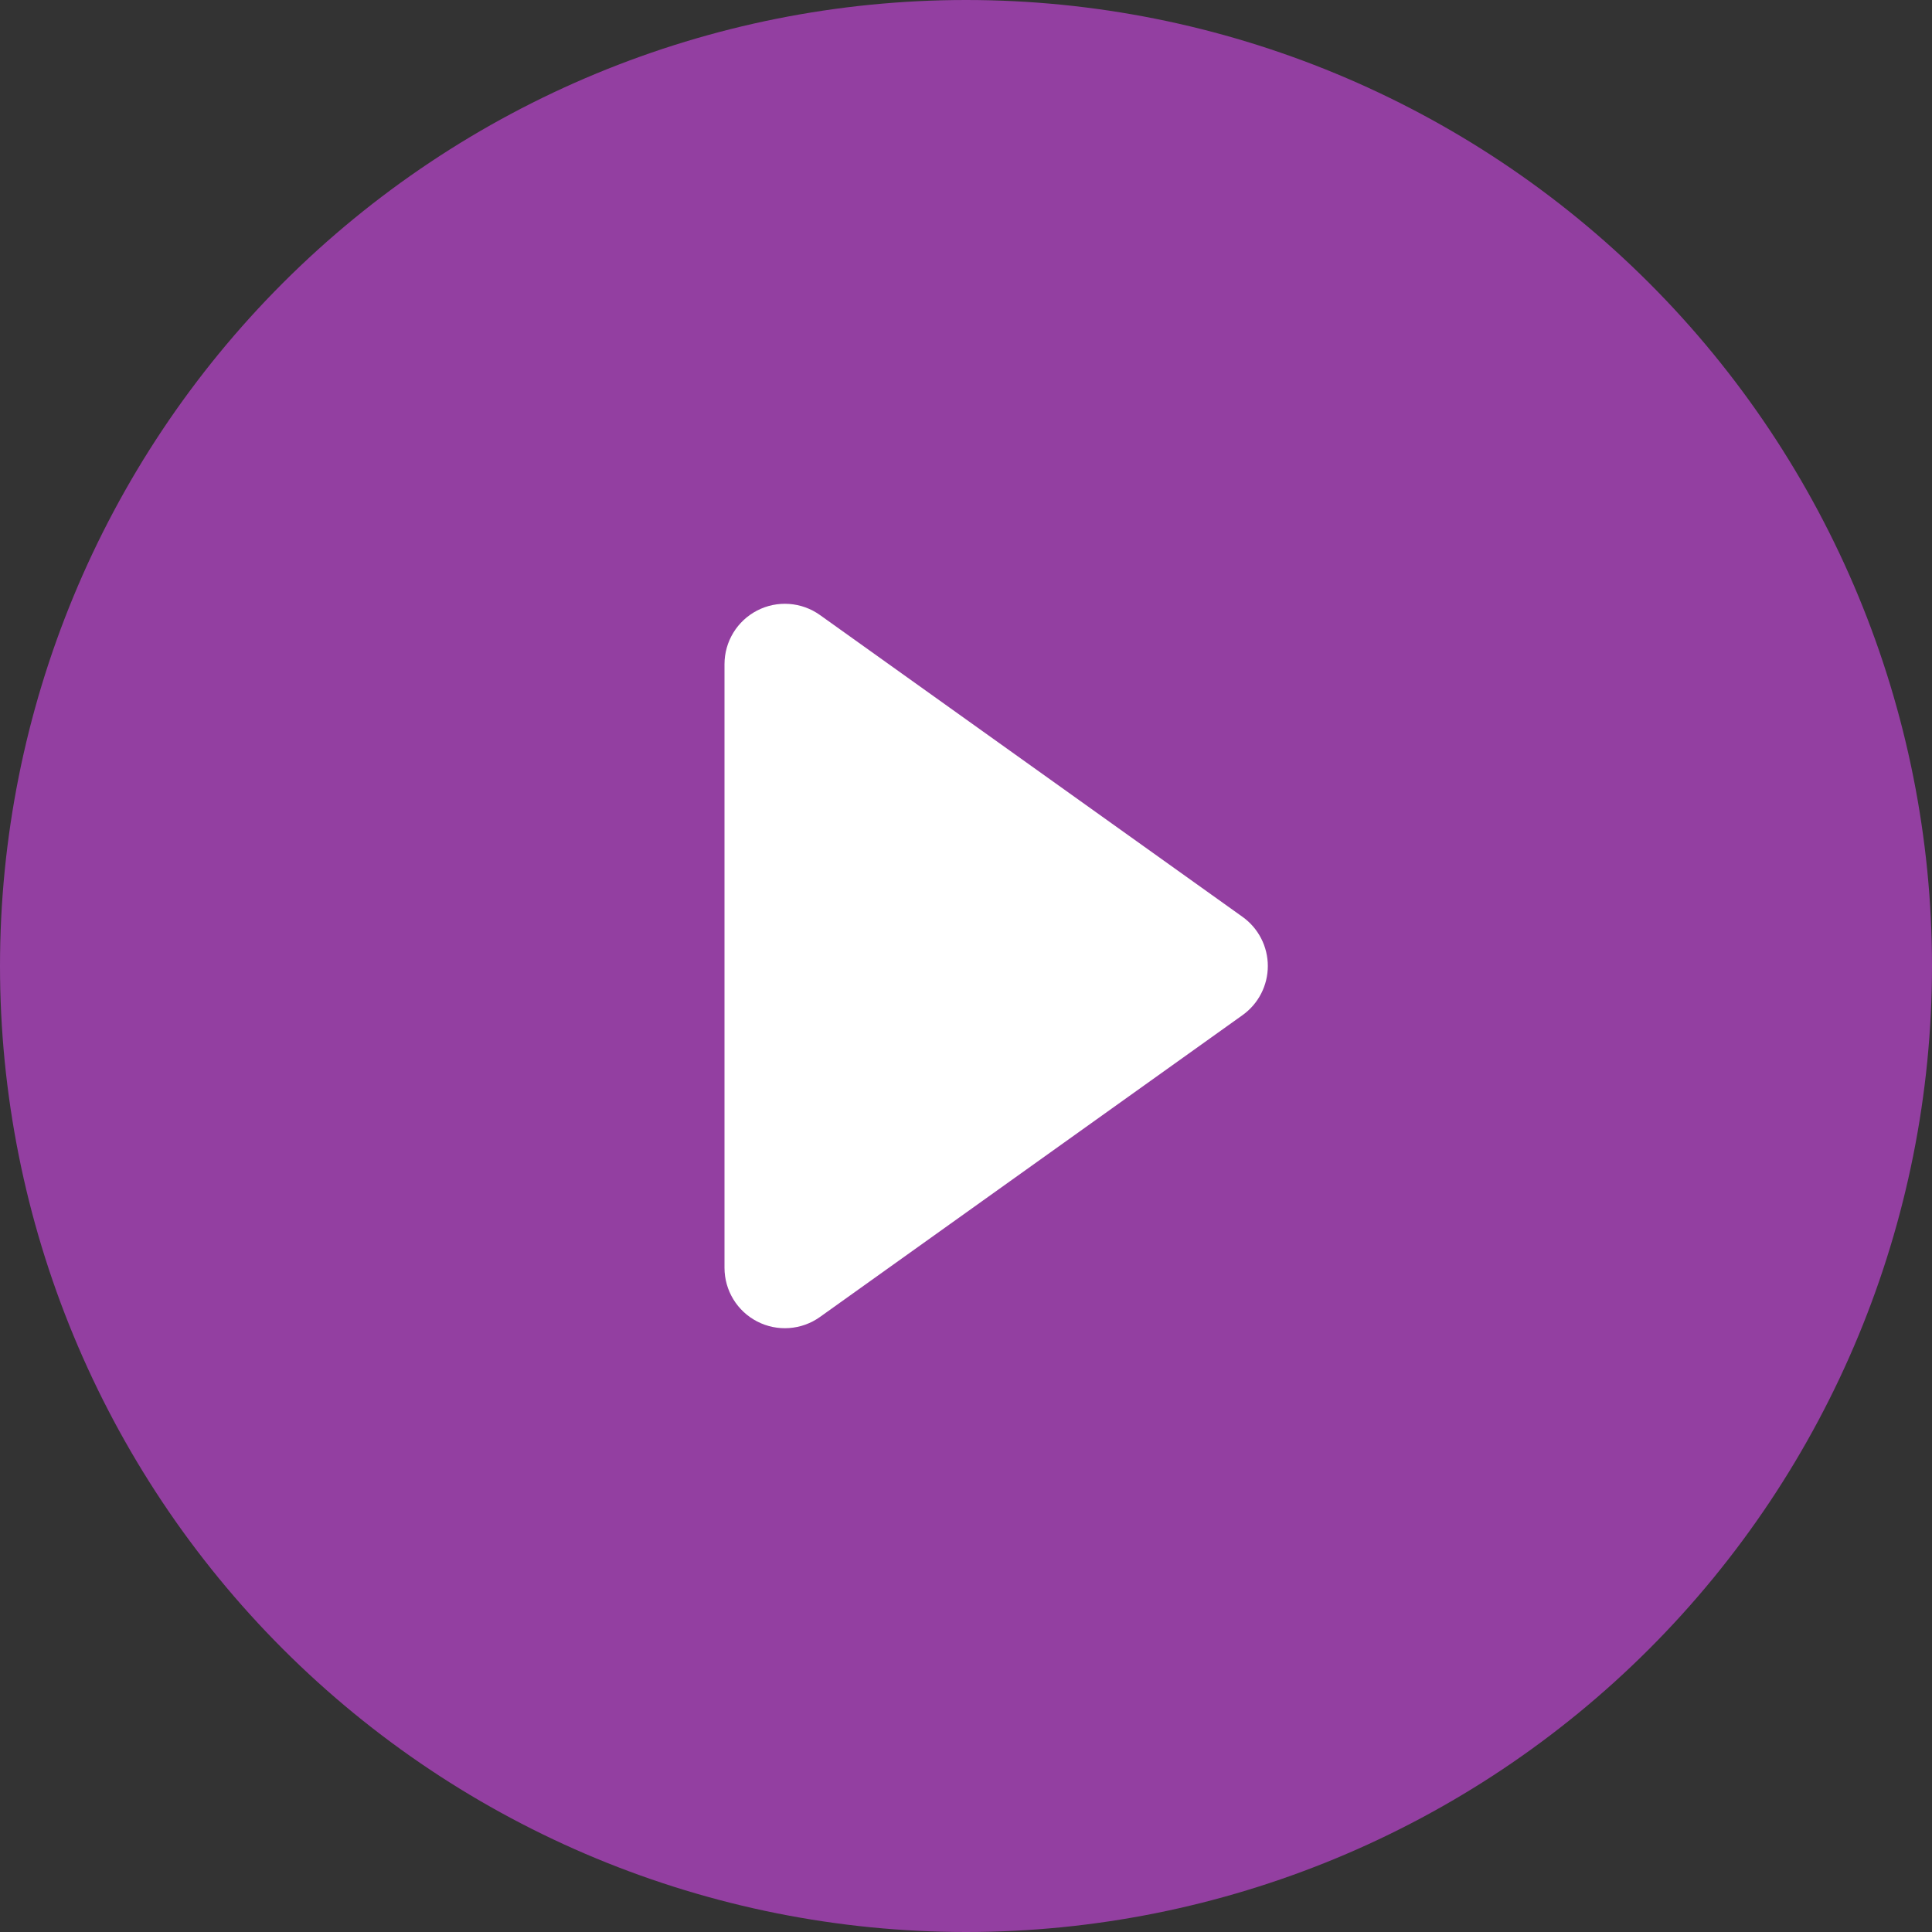
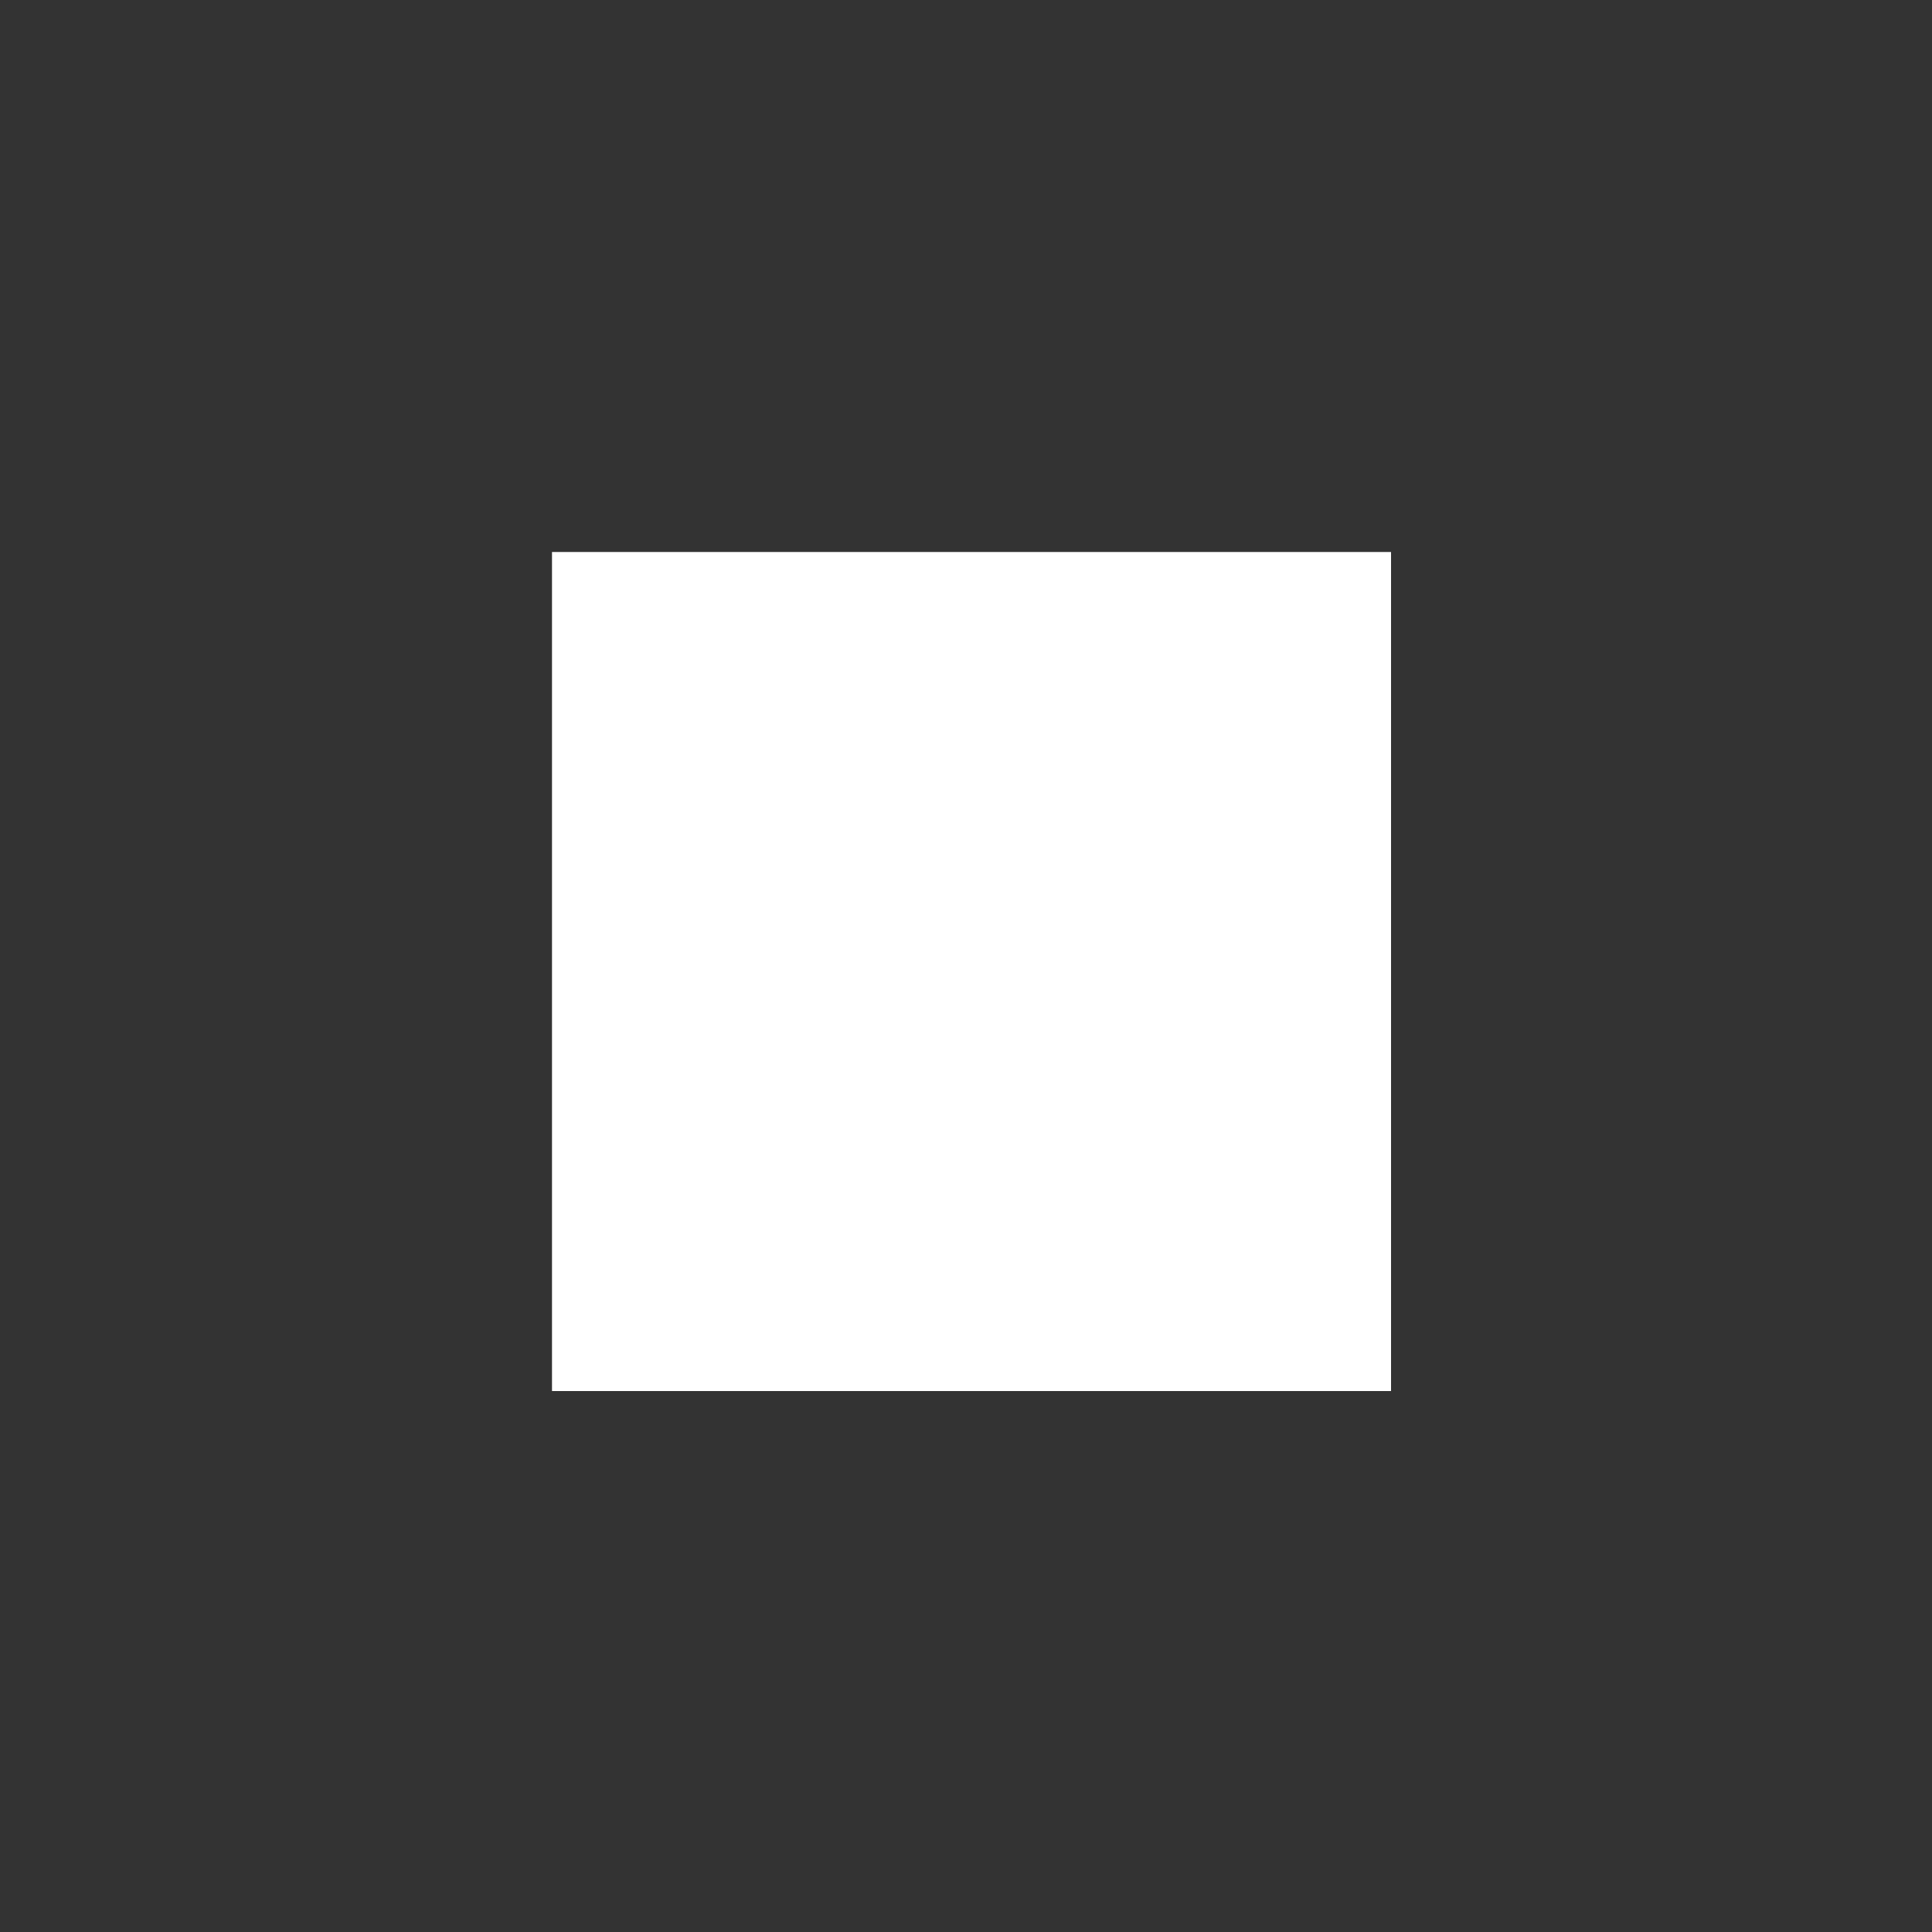
<svg xmlns="http://www.w3.org/2000/svg" width="175" height="175" viewBox="0 0 175 175" fill="none">
  <rect x="0" y="0" width="175" height="175" fill="#333333" stroke="none" />
  <rect x="50" y="50" width="76" height="76" fill="white" />
-   <path d="M175 87.5C175 110.706 165.781 132.962 149.372 149.372C132.962 165.781 110.706 175 87.5 175C64.294 175 42.038 165.781 25.628 149.372C9.219 132.962 0 110.706 0 87.5C0 64.294 9.219 42.038 25.628 25.628C42.038 9.219 64.294 0 87.5 0C110.706 0 132.962 9.219 149.372 25.628C165.781 42.038 175 64.294 175 87.5V87.5ZM74.266 55.705C73.448 55.123 72.486 54.777 71.484 54.705C70.483 54.633 69.481 54.838 68.589 55.298C67.697 55.758 66.948 56.454 66.425 57.311C65.903 58.168 65.626 59.152 65.625 60.156V114.844C65.626 115.848 65.903 116.832 66.425 117.689C66.948 118.546 67.697 119.242 68.589 119.702C69.481 120.162 70.483 120.367 71.484 120.295C72.486 120.223 73.448 119.878 74.266 119.295L112.547 91.952C113.256 91.446 113.834 90.778 114.232 90.004C114.631 89.229 114.839 88.371 114.839 87.5C114.839 86.629 114.631 85.771 114.232 84.996C113.834 84.222 113.256 83.554 112.547 83.048L74.266 55.705V55.705Z" fill="#933FA1" />
</svg>